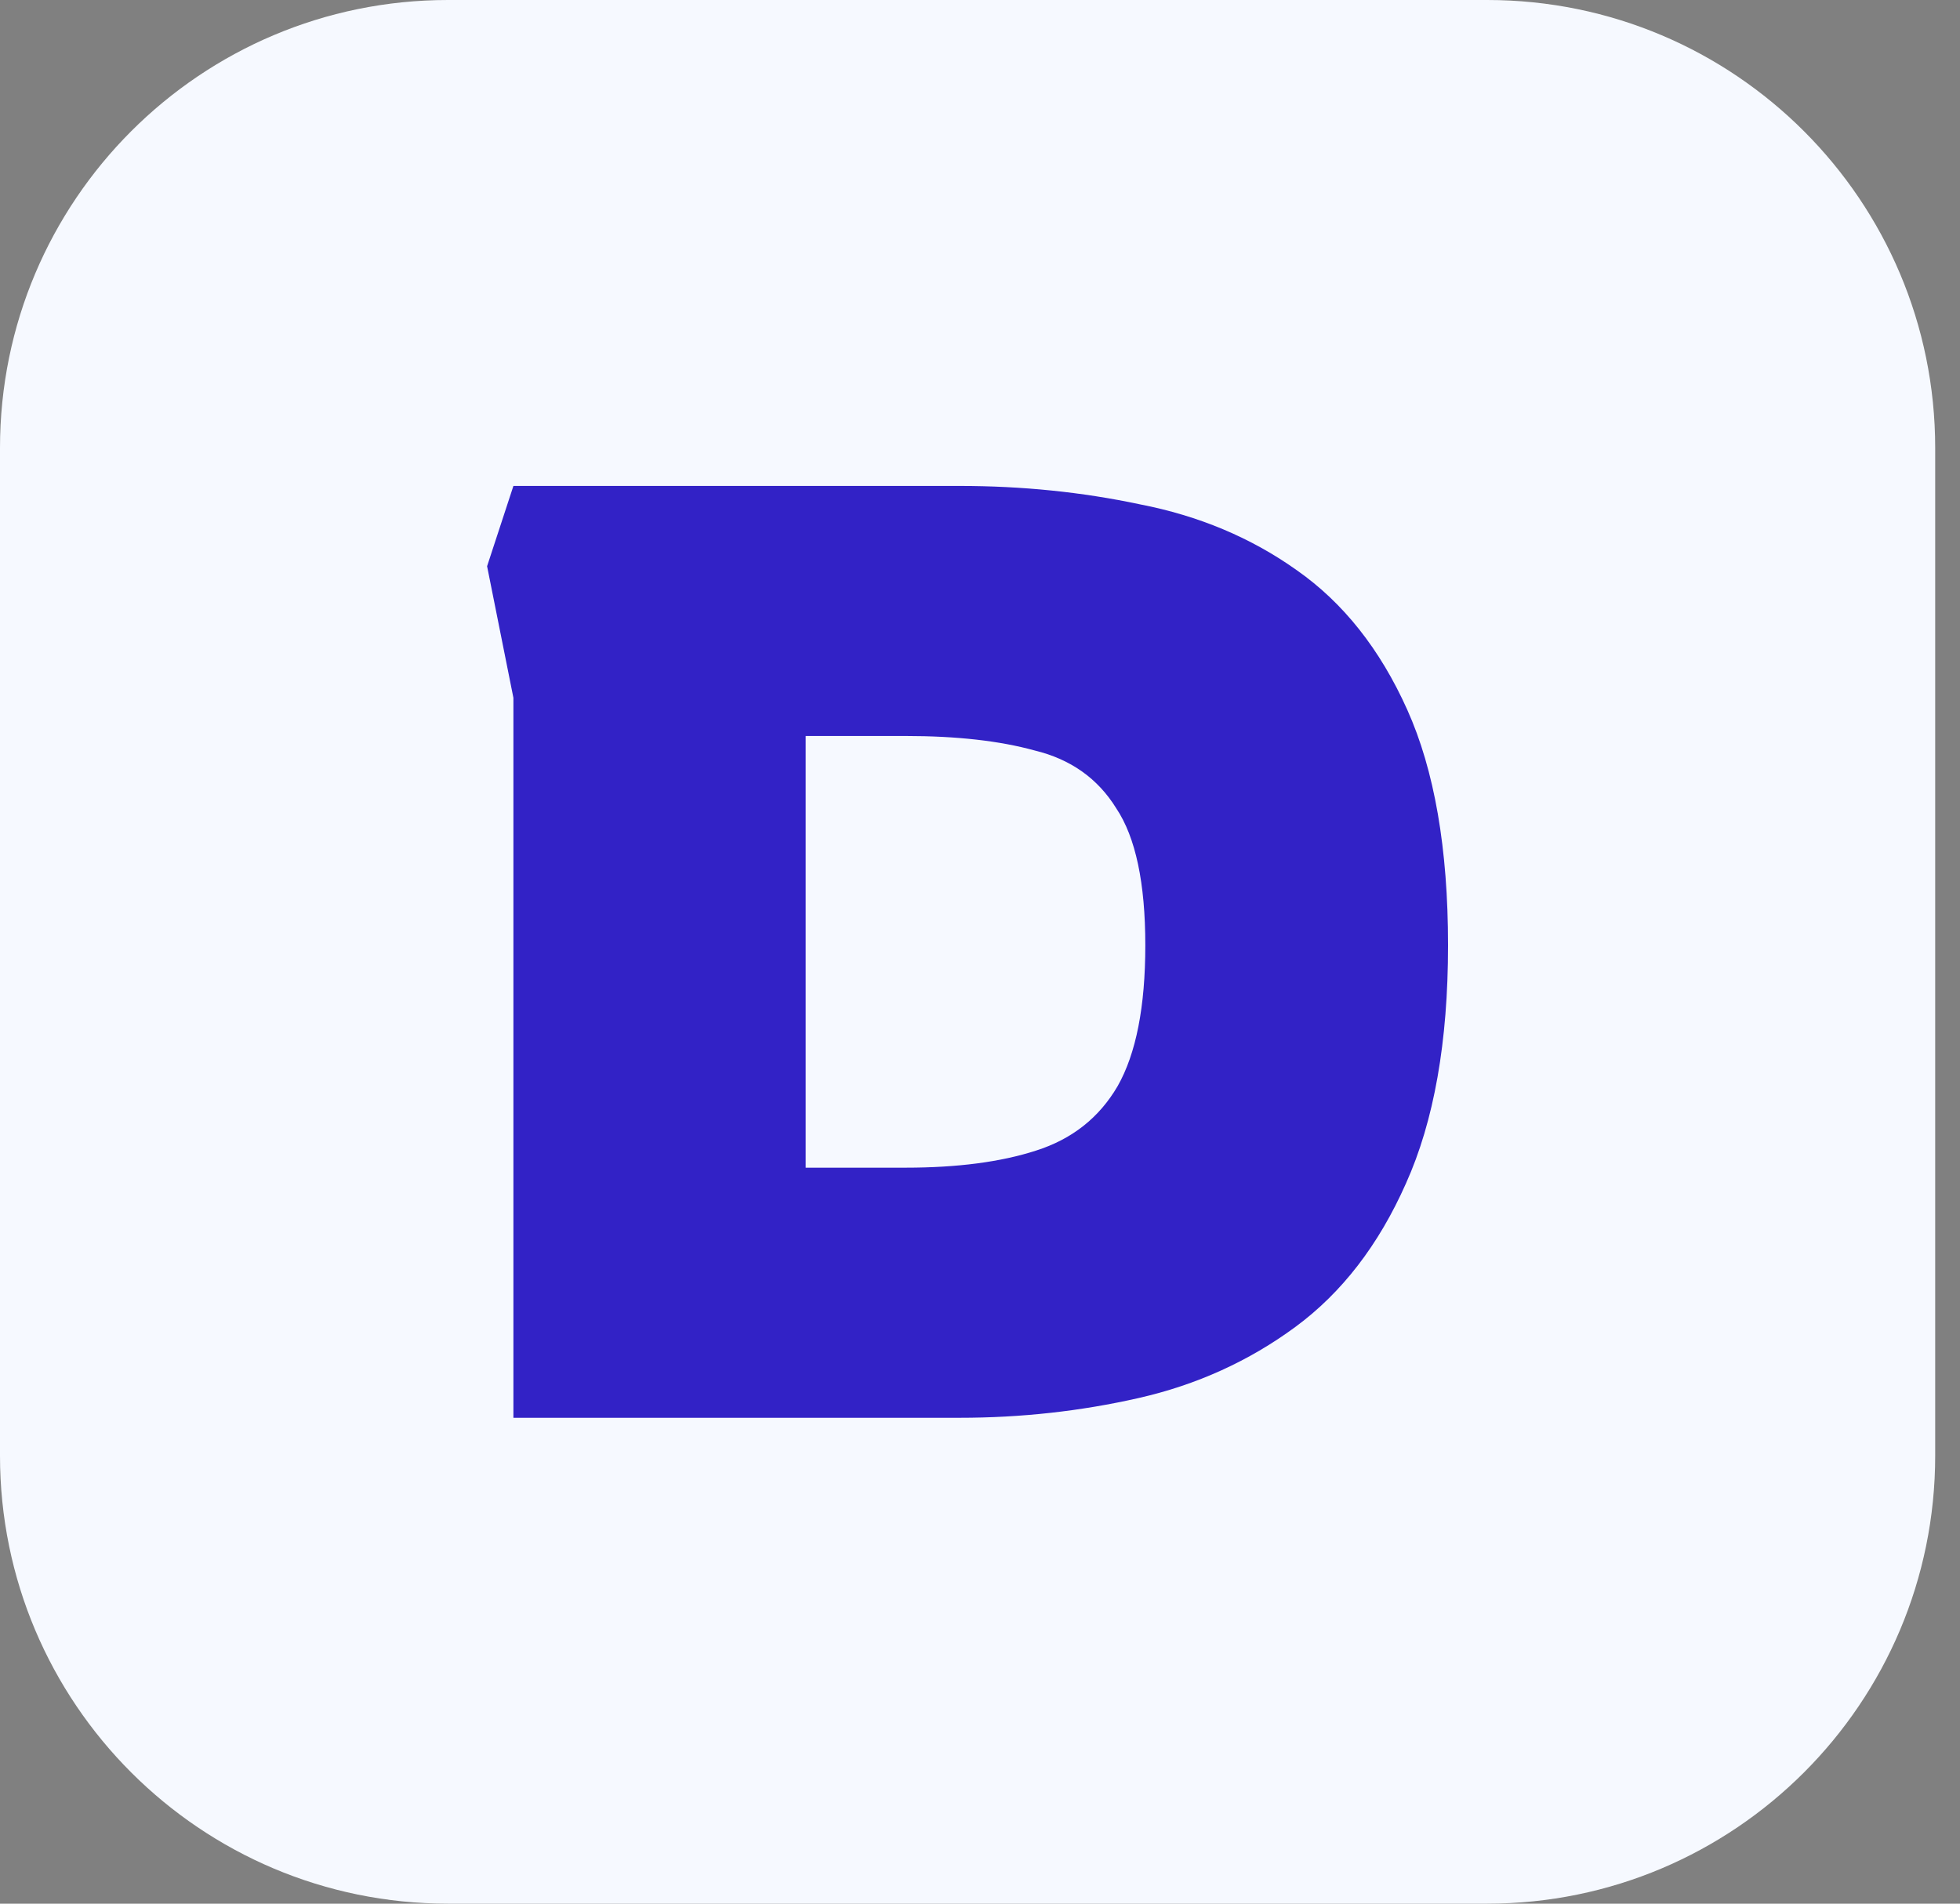
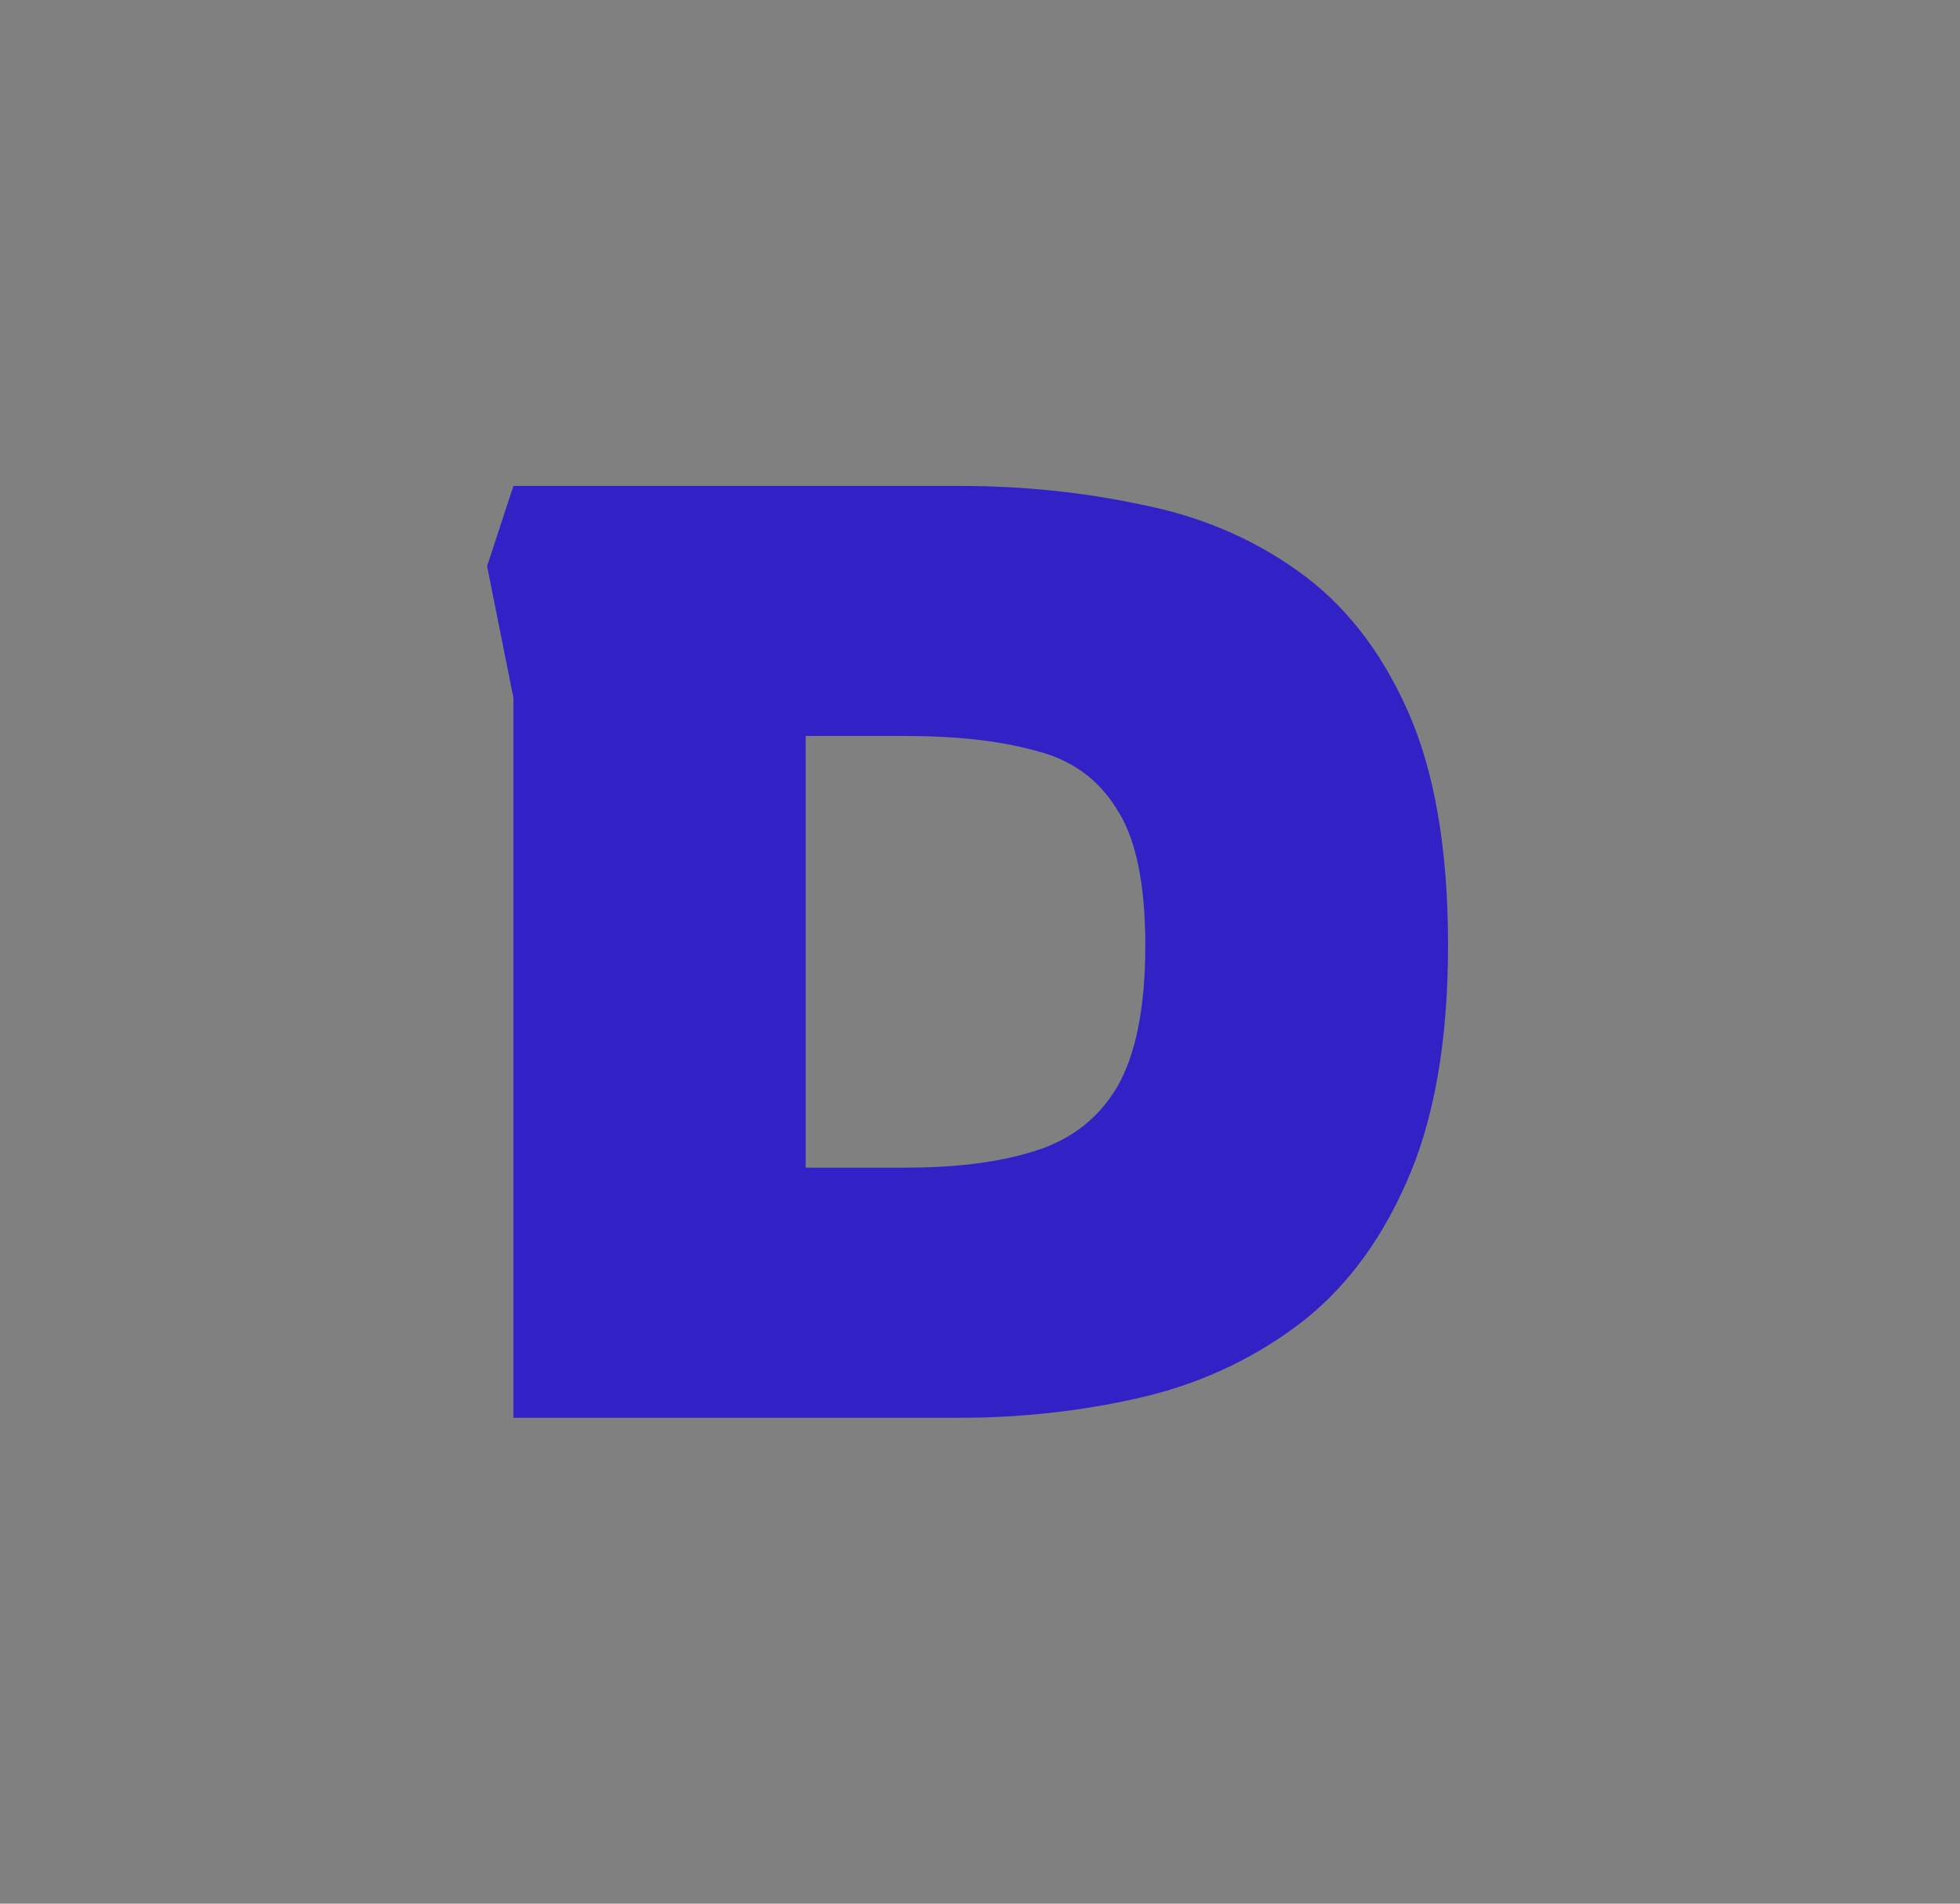
<svg xmlns="http://www.w3.org/2000/svg" width="35" height="34" viewBox="0 0 35 34" fill="none">
  <rect x="0" y="0" width="35" height="34" fill="#808080" stroke="none" />
-   <path d="M0 8C0 3.582 3.582 0 8 0H26.557C30.975 0 34.557 3.582 34.557 8V26C34.557 30.418 30.975 34 26.557 34H8C3.582 34 0 30.418 0 26V8Z" fill="#F6F9FF" />
  <path d="M9.168 25.322V12.463L8.698 10.113L9.168 8.679H17.137C18.25 8.679 19.323 8.788 20.358 9.008C21.407 9.212 22.34 9.603 23.155 10.183C23.985 10.763 24.644 11.594 25.129 12.675C25.615 13.756 25.858 15.159 25.858 16.883C25.858 18.606 25.607 20.025 25.106 21.137C24.62 22.234 23.962 23.088 23.131 23.7C22.301 24.311 21.368 24.734 20.334 24.969C19.3 25.204 18.234 25.322 17.137 25.322H9.168ZM14.387 20.855H16.173C17.098 20.855 17.874 20.753 18.5 20.55C19.143 20.346 19.629 19.962 19.958 19.398C20.287 18.818 20.452 17.98 20.452 16.883C20.452 15.77 20.279 14.955 19.934 14.438C19.605 13.905 19.12 13.56 18.477 13.404C17.85 13.231 17.082 13.145 16.173 13.145H14.387V20.855Z" fill="#3222C6" />
</svg>